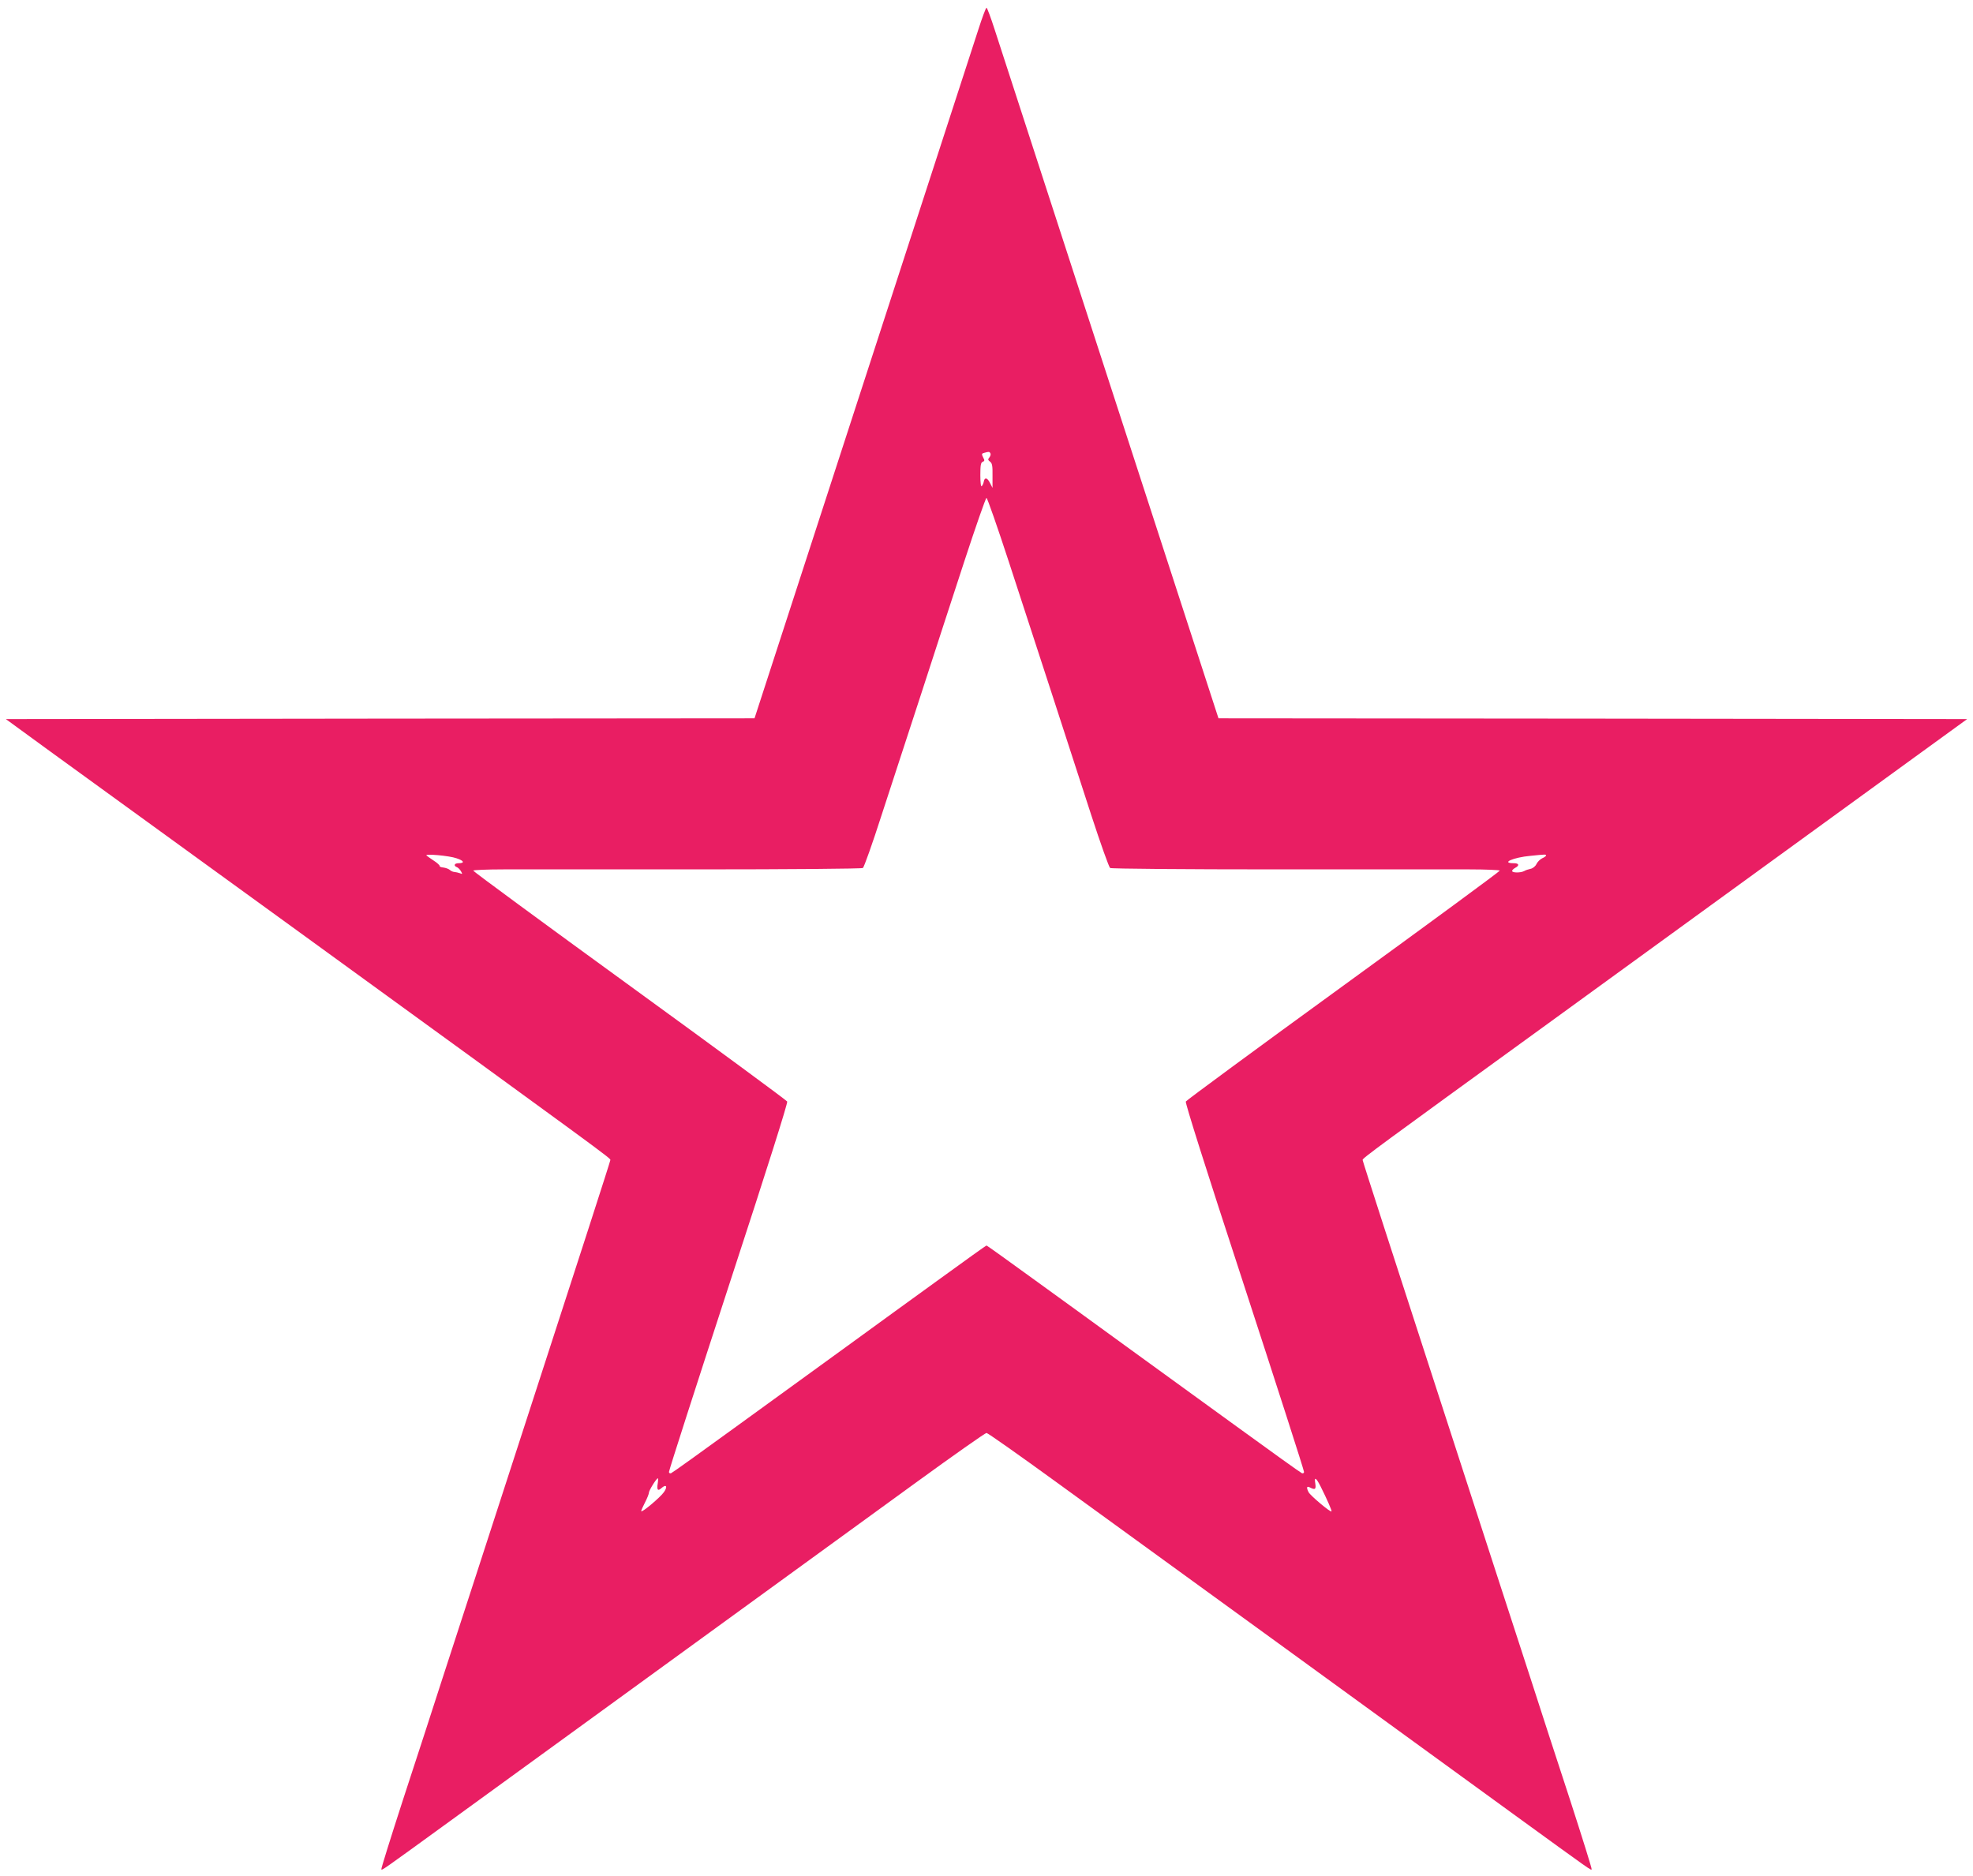
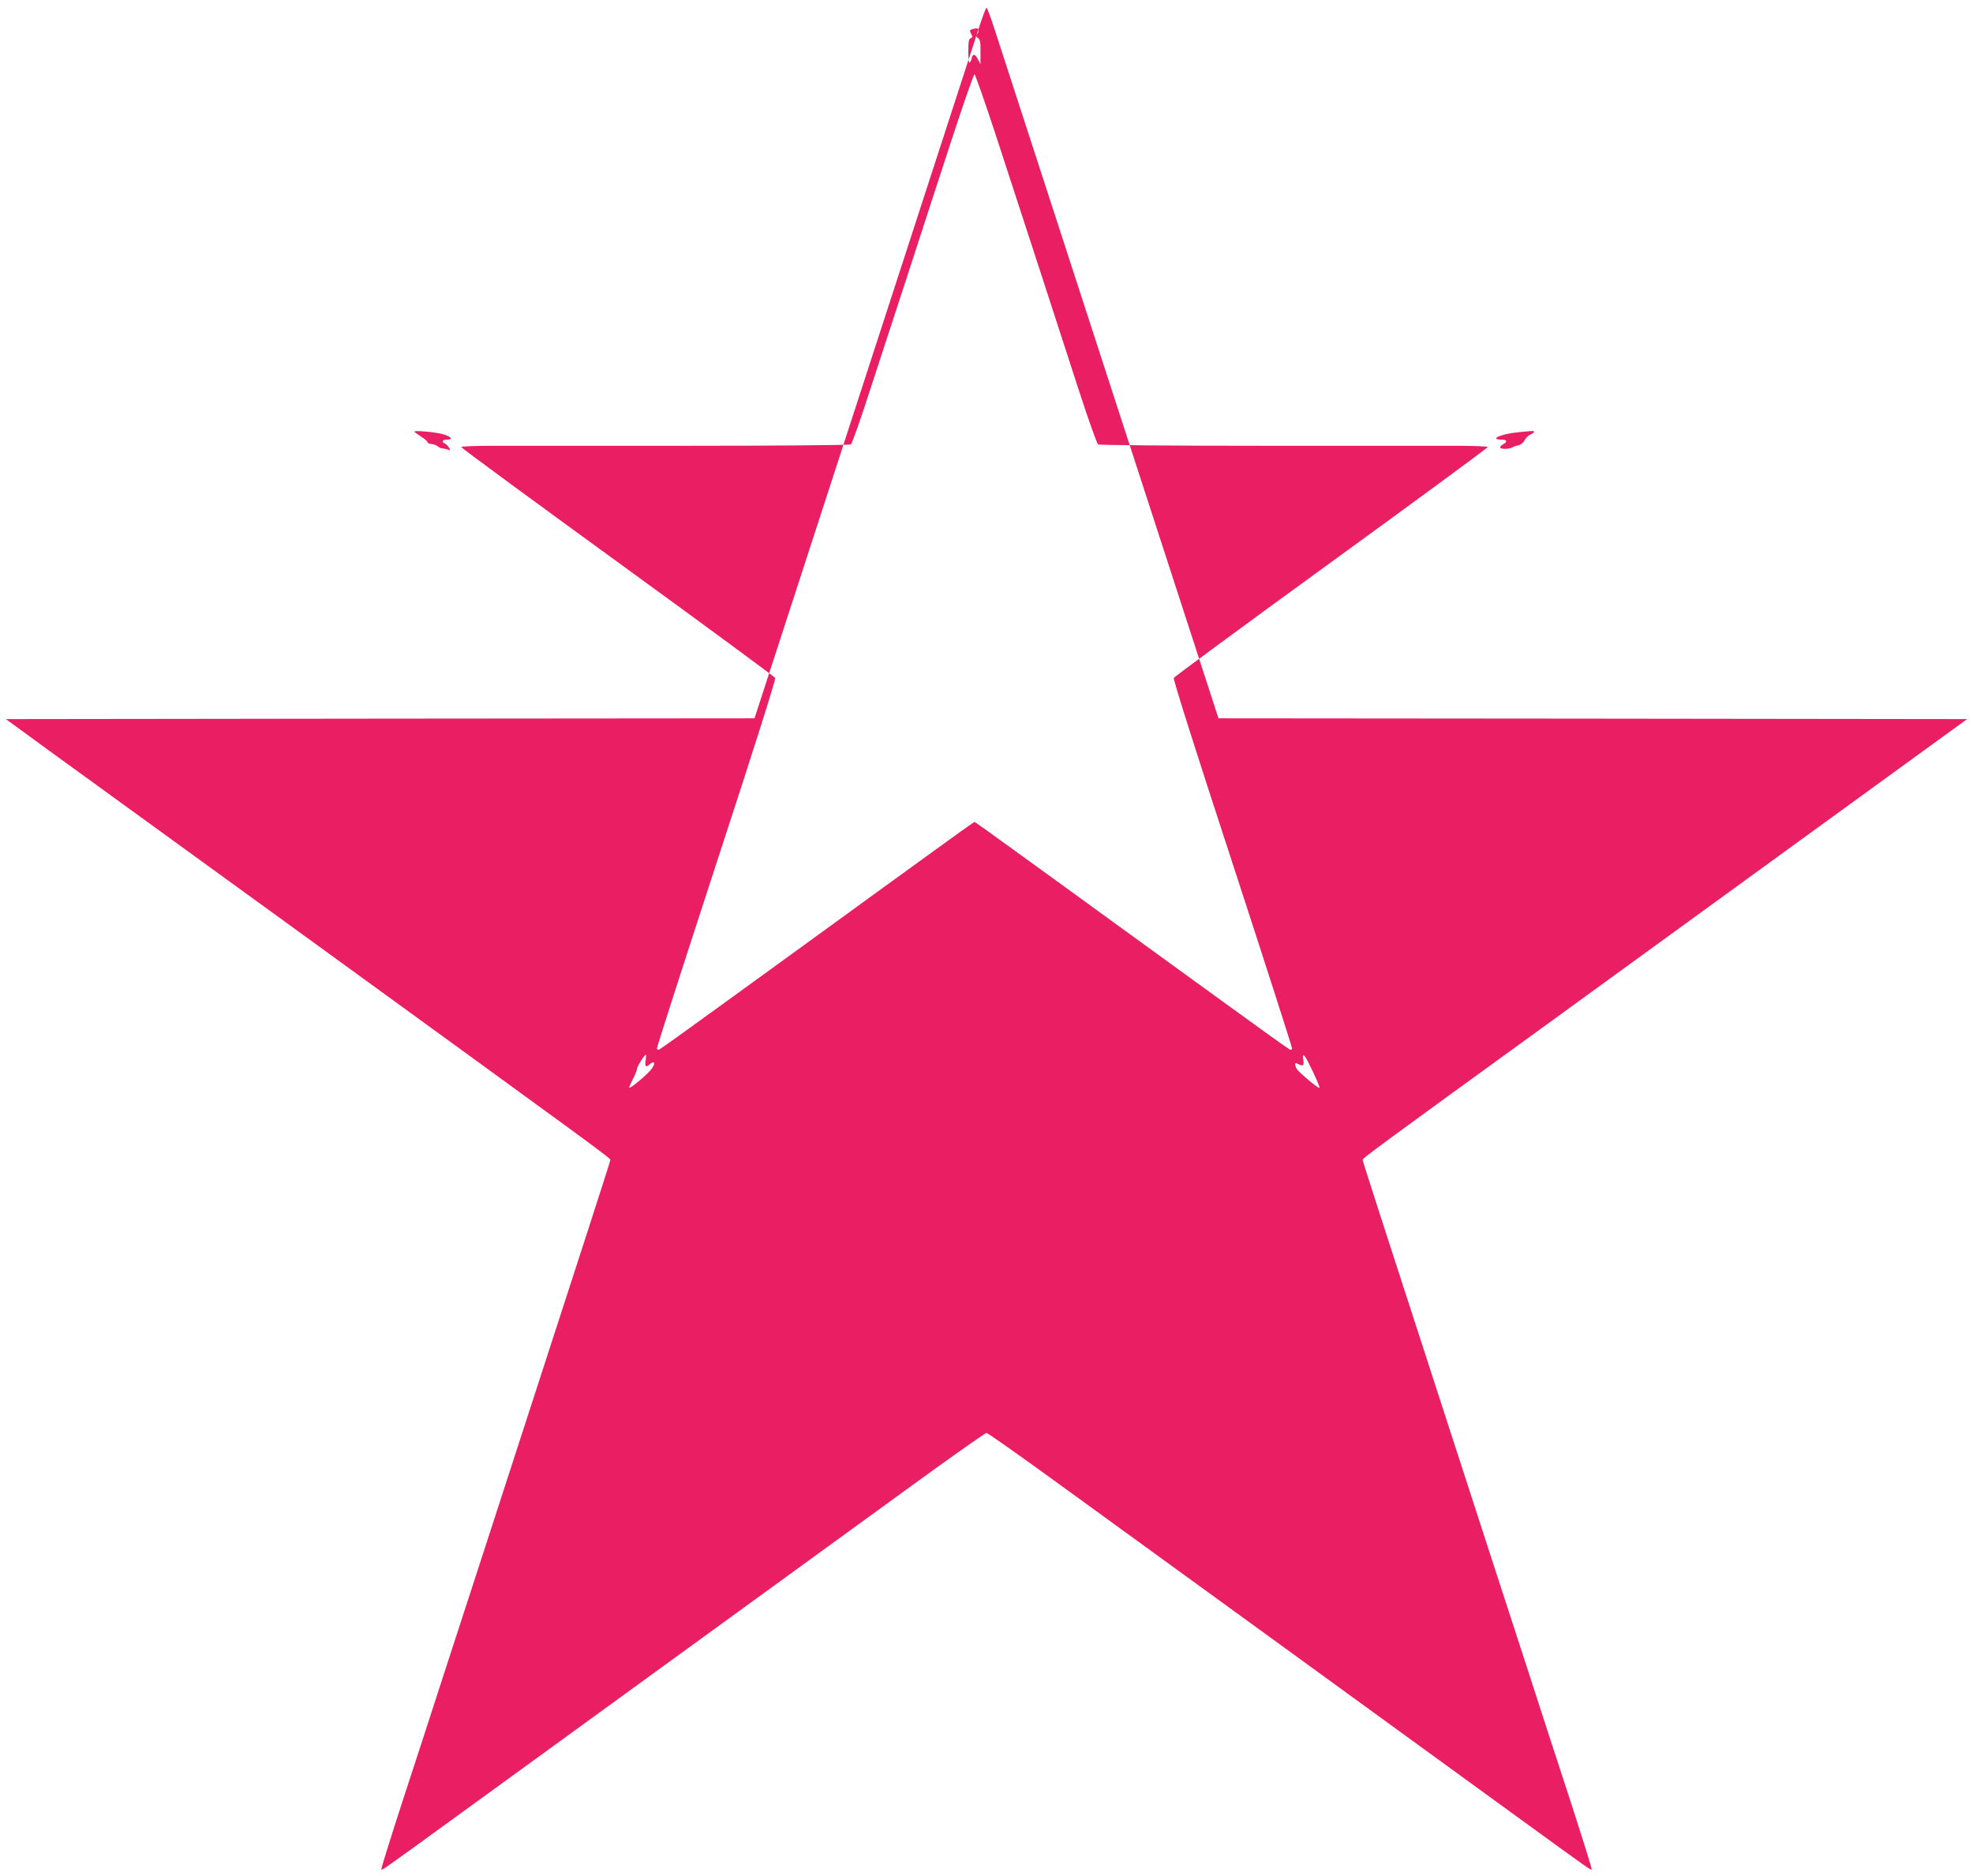
<svg xmlns="http://www.w3.org/2000/svg" version="1.0" width="1280pt" height="1217pt" viewBox="0 0 1280 1217" preserveAspectRatio="xMidYMid meet">
  <g transform="translate(0,1217) scale(0.1,-0.1)" fill="#e91e63" stroke="none">
-     <path d="M6347 11978 c-26 -79 -363 -1116 -749 -2305 l-703 -2163 -2429 -2 -2428 -3 288 -210 c159 -115 890 -645 1624 -1178 1982 -1439 2010 -1460 2010 -1472 0 -7 -221 -691 -491 -1521 -269 -830 -539 -1660 -599 -1844 -59 -184 -174 -537 -255 -784 -80 -247 -144 -451 -141 -453 6 -6 -6 -15 451 317 209 152 594 432 855 621 648 471 1634 1187 2165 1573 242 176 447 320 455 320 8 0 215 -146 460 -324 245 -178 913 -663 1485 -1078 572 -416 1236 -898 1475 -1072 519 -377 500 -363 506 -357 3 2 -61 206 -141 453 -81 247 -196 600 -255 784 -60 184 -330 1014 -599 1844 -270 830 -491 1514 -491 1521 0 12 82 72 1225 901 341 248 935 679 1320 959 385 280 852 619 1038 754 l339 246 -2429 3 -2428 2 -703 2163 c-386 1189 -723 2226 -749 2305 -25 78 -49 142 -53 142 -4 0 -28 -64 -53 -142z m78 -2748 c4 -6 1 -18 -6 -27 -11 -13 -10 -17 4 -28 14 -10 17 -28 16 -91 l0 -79 -17 33 c-17 35 -35 37 -40 6 -2 -10 -8 -23 -13 -28 -5 -6 -9 22 -9 71 0 64 3 82 15 87 12 4 14 10 5 25 -13 26 -13 29 8 34 28 8 31 7 37 -3z m119 -702 c170 -520 396 -1214 536 -1647 60 -184 115 -338 122 -342 7 -5 490 -9 1073 -9 583 0 1149 0 1258 0 108 0 197 -4 197 -8 0 -5 -457 -341 -1016 -747 -559 -406 -1018 -744 -1021 -751 -4 -11 127 -426 367 -1159 228 -699 400 -1233 400 -1244 0 -7 -6 -11 -14 -8 -8 3 -198 139 -422 302 -225 163 -550 399 -721 523 -172 125 -444 323 -605 439 -161 117 -295 213 -298 213 -3 0 -137 -96 -298 -213 -161 -116 -433 -314 -605 -439 -171 -124 -496 -360 -721 -523 -224 -163 -414 -299 -422 -302 -8 -3 -14 1 -14 8 0 11 172 545 400 1244 240 733 371 1148 367 1159 -3 7 -462 345 -1021 751 -559 406 -1016 742 -1016 747 0 4 89 8 198 8 108 0 674 0 1257 0 583 0 1066 4 1073 9 7 4 62 158 121 342 60 184 175 537 256 784 80 248 207 636 281 863 74 226 139 412 144 412 5 0 70 -186 144 -412z m-3582 -1926 c49 -16 55 -32 12 -32 -27 0 -33 -17 -9 -26 9 -4 20 -16 26 -27 10 -17 9 -19 -7 -12 -11 4 -26 7 -34 8 -8 0 -22 5 -30 12 -8 8 -28 15 -43 17 -15 1 -26 6 -25 10 2 4 -15 20 -37 34 -22 15 -44 30 -48 34 -15 13 148 -1 195 -18z m7068 18 c0 -4 -11 -12 -25 -18 -14 -7 -30 -23 -37 -37 -6 -14 -23 -28 -37 -31 -14 -3 -34 -9 -43 -15 -23 -12 -78 -12 -78 1 0 5 9 14 20 20 29 15 25 30 -8 30 -89 0 -5 38 108 48 98 10 100 10 100 2z m-5763 -4074 c-7 -42 1 -51 24 -30 31 28 42 11 17 -25 -23 -34 -148 -139 -148 -124 0 5 11 30 25 57 14 27 25 55 25 63 0 14 49 93 58 93 2 0 2 -15 -1 -34z m4300 -18 c44 -88 75 -159 71 -163 -7 -7 -136 102 -148 124 -16 31 -13 43 9 31 33 -17 40 -12 34 27 -8 45 5 38 34 -19z" />
+     <path d="M6347 11978 c-26 -79 -363 -1116 -749 -2305 l-703 -2163 -2429 -2 -2428 -3 288 -210 c159 -115 890 -645 1624 -1178 1982 -1439 2010 -1460 2010 -1472 0 -7 -221 -691 -491 -1521 -269 -830 -539 -1660 -599 -1844 -59 -184 -174 -537 -255 -784 -80 -247 -144 -451 -141 -453 6 -6 -6 -15 451 317 209 152 594 432 855 621 648 471 1634 1187 2165 1573 242 176 447 320 455 320 8 0 215 -146 460 -324 245 -178 913 -663 1485 -1078 572 -416 1236 -898 1475 -1072 519 -377 500 -363 506 -357 3 2 -61 206 -141 453 -81 247 -196 600 -255 784 -60 184 -330 1014 -599 1844 -270 830 -491 1514 -491 1521 0 12 82 72 1225 901 341 248 935 679 1320 959 385 280 852 619 1038 754 l339 246 -2429 3 -2428 2 -703 2163 c-386 1189 -723 2226 -749 2305 -25 78 -49 142 -53 142 -4 0 -28 -64 -53 -142z c4 -6 1 -18 -6 -27 -11 -13 -10 -17 4 -28 14 -10 17 -28 16 -91 l0 -79 -17 33 c-17 35 -35 37 -40 6 -2 -10 -8 -23 -13 -28 -5 -6 -9 22 -9 71 0 64 3 82 15 87 12 4 14 10 5 25 -13 26 -13 29 8 34 28 8 31 7 37 -3z m119 -702 c170 -520 396 -1214 536 -1647 60 -184 115 -338 122 -342 7 -5 490 -9 1073 -9 583 0 1149 0 1258 0 108 0 197 -4 197 -8 0 -5 -457 -341 -1016 -747 -559 -406 -1018 -744 -1021 -751 -4 -11 127 -426 367 -1159 228 -699 400 -1233 400 -1244 0 -7 -6 -11 -14 -8 -8 3 -198 139 -422 302 -225 163 -550 399 -721 523 -172 125 -444 323 -605 439 -161 117 -295 213 -298 213 -3 0 -137 -96 -298 -213 -161 -116 -433 -314 -605 -439 -171 -124 -496 -360 -721 -523 -224 -163 -414 -299 -422 -302 -8 -3 -14 1 -14 8 0 11 172 545 400 1244 240 733 371 1148 367 1159 -3 7 -462 345 -1021 751 -559 406 -1016 742 -1016 747 0 4 89 8 198 8 108 0 674 0 1257 0 583 0 1066 4 1073 9 7 4 62 158 121 342 60 184 175 537 256 784 80 248 207 636 281 863 74 226 139 412 144 412 5 0 70 -186 144 -412z m-3582 -1926 c49 -16 55 -32 12 -32 -27 0 -33 -17 -9 -26 9 -4 20 -16 26 -27 10 -17 9 -19 -7 -12 -11 4 -26 7 -34 8 -8 0 -22 5 -30 12 -8 8 -28 15 -43 17 -15 1 -26 6 -25 10 2 4 -15 20 -37 34 -22 15 -44 30 -48 34 -15 13 148 -1 195 -18z m7068 18 c0 -4 -11 -12 -25 -18 -14 -7 -30 -23 -37 -37 -6 -14 -23 -28 -37 -31 -14 -3 -34 -9 -43 -15 -23 -12 -78 -12 -78 1 0 5 9 14 20 20 29 15 25 30 -8 30 -89 0 -5 38 108 48 98 10 100 10 100 2z m-5763 -4074 c-7 -42 1 -51 24 -30 31 28 42 11 17 -25 -23 -34 -148 -139 -148 -124 0 5 11 30 25 57 14 27 25 55 25 63 0 14 49 93 58 93 2 0 2 -15 -1 -34z m4300 -18 c44 -88 75 -159 71 -163 -7 -7 -136 102 -148 124 -16 31 -13 43 9 31 33 -17 40 -12 34 27 -8 45 5 38 34 -19z" />
  </g>
</svg>